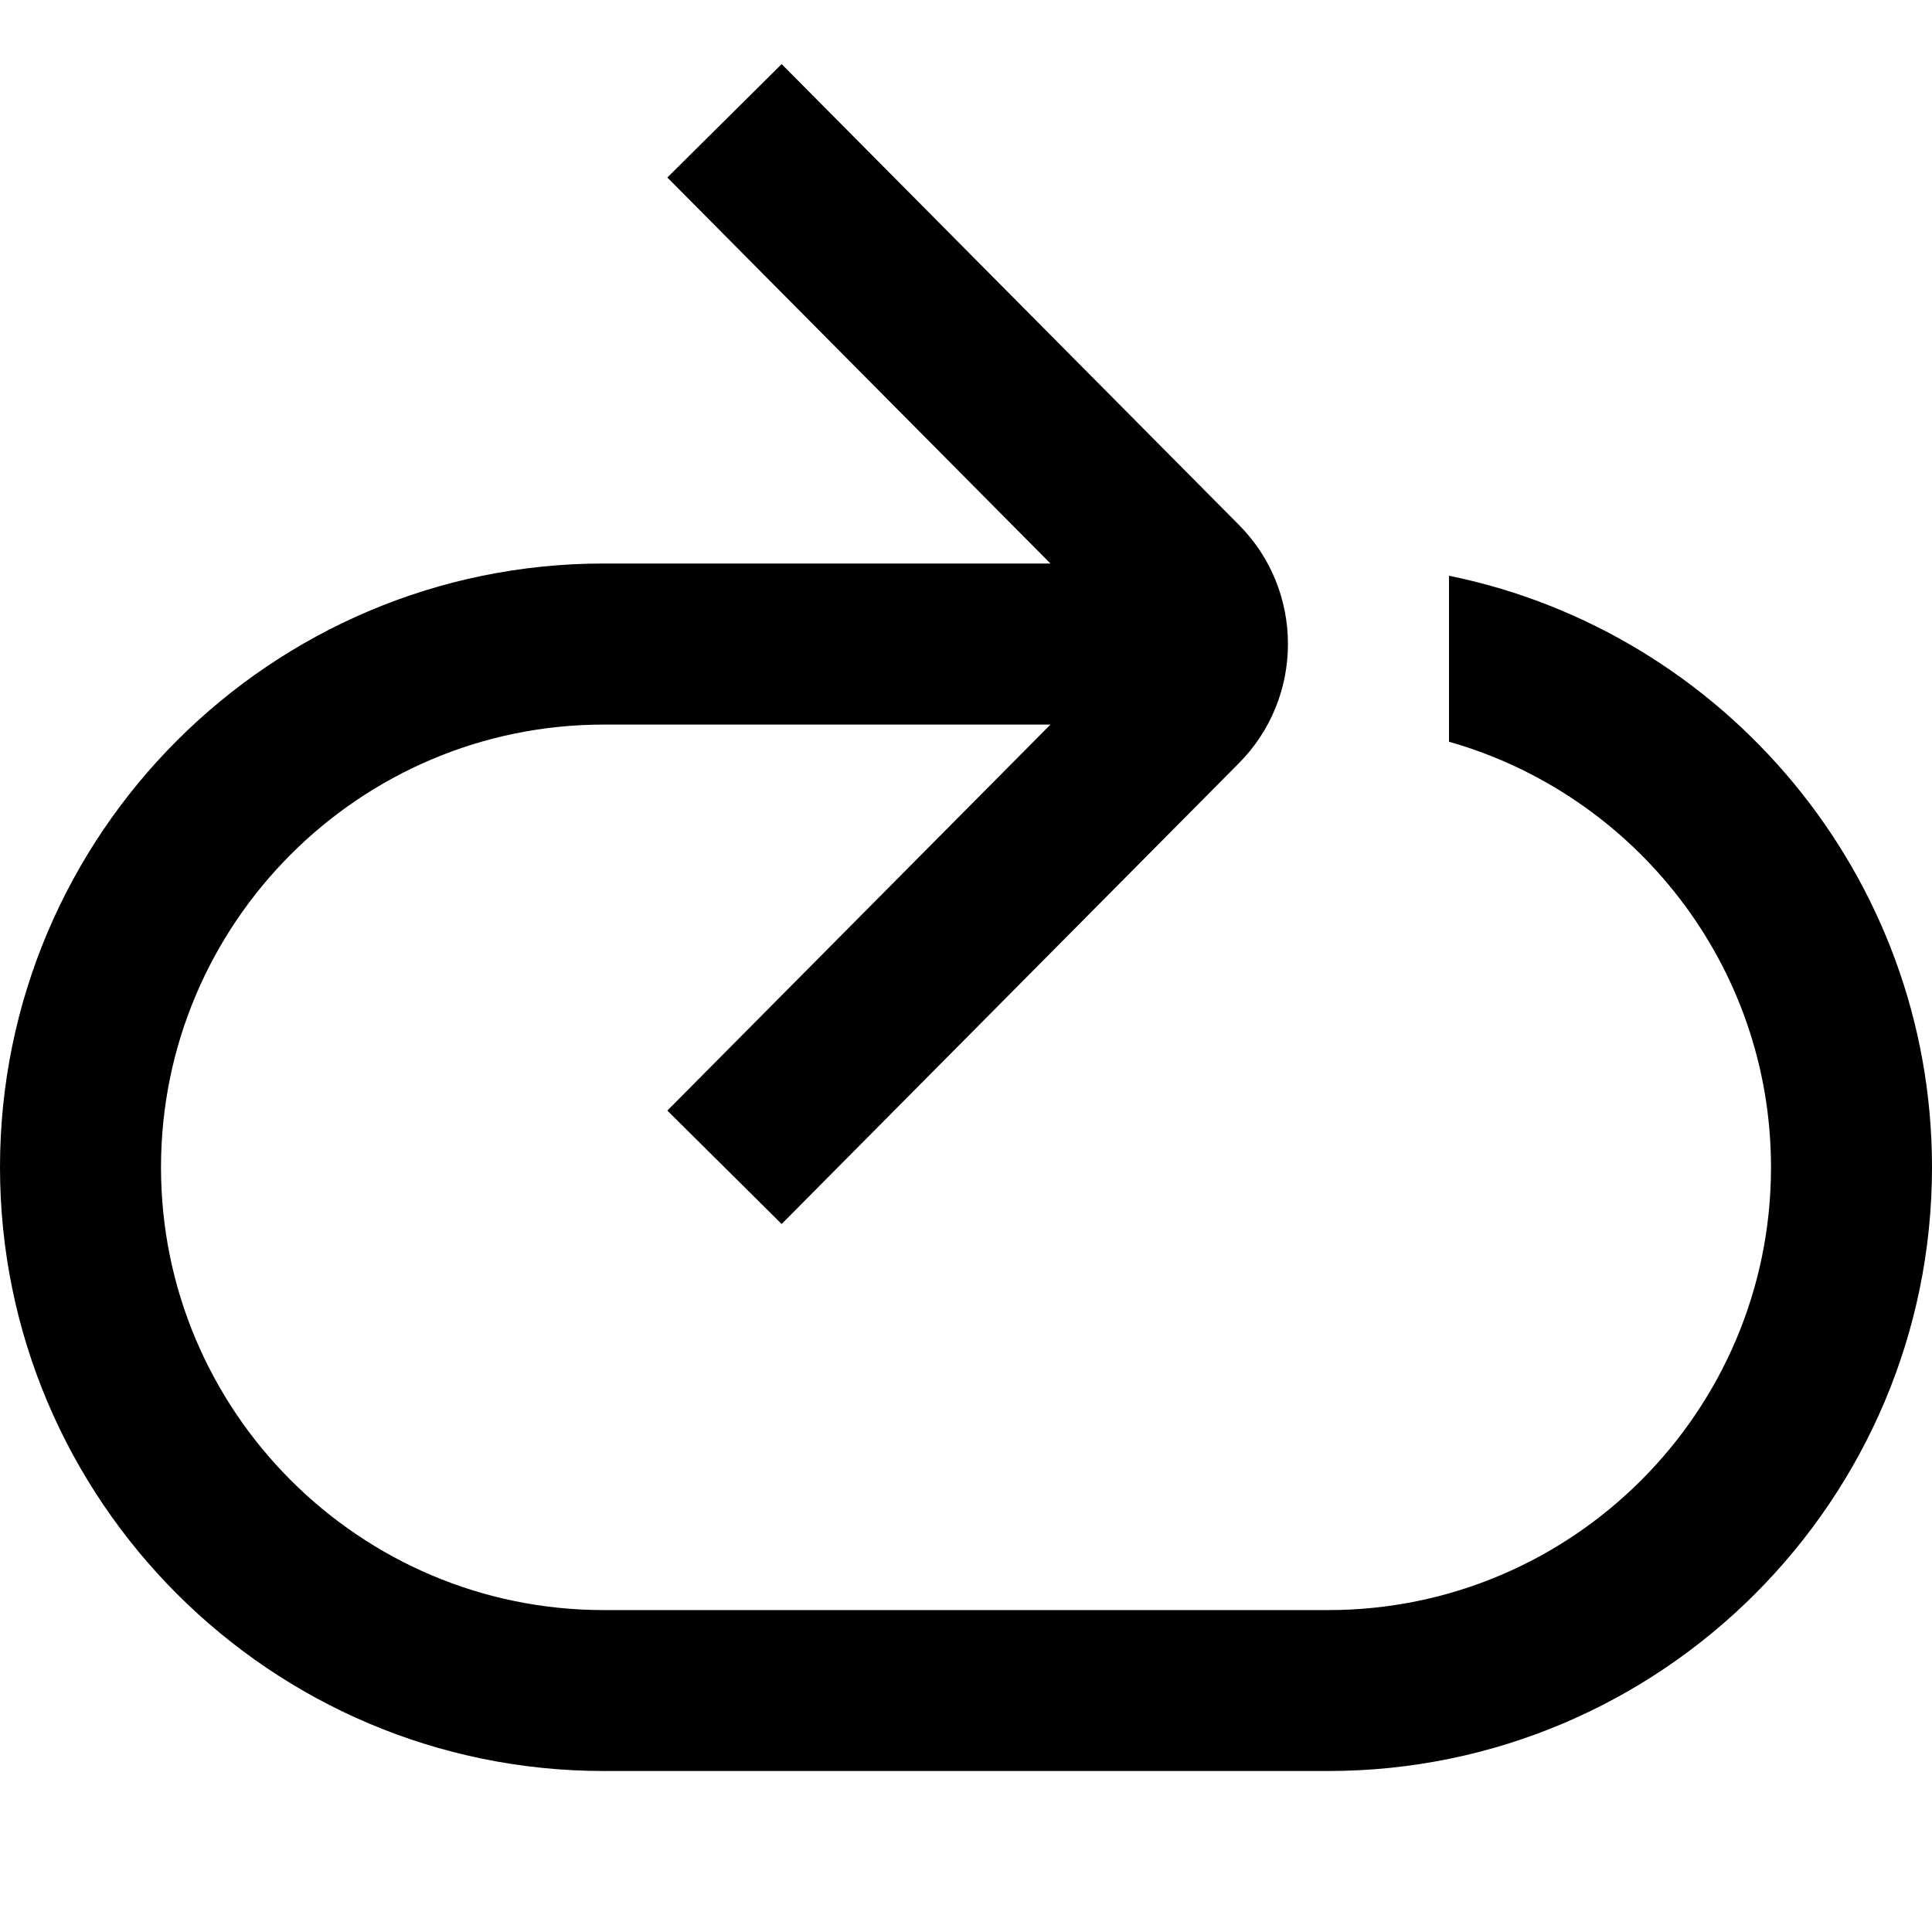
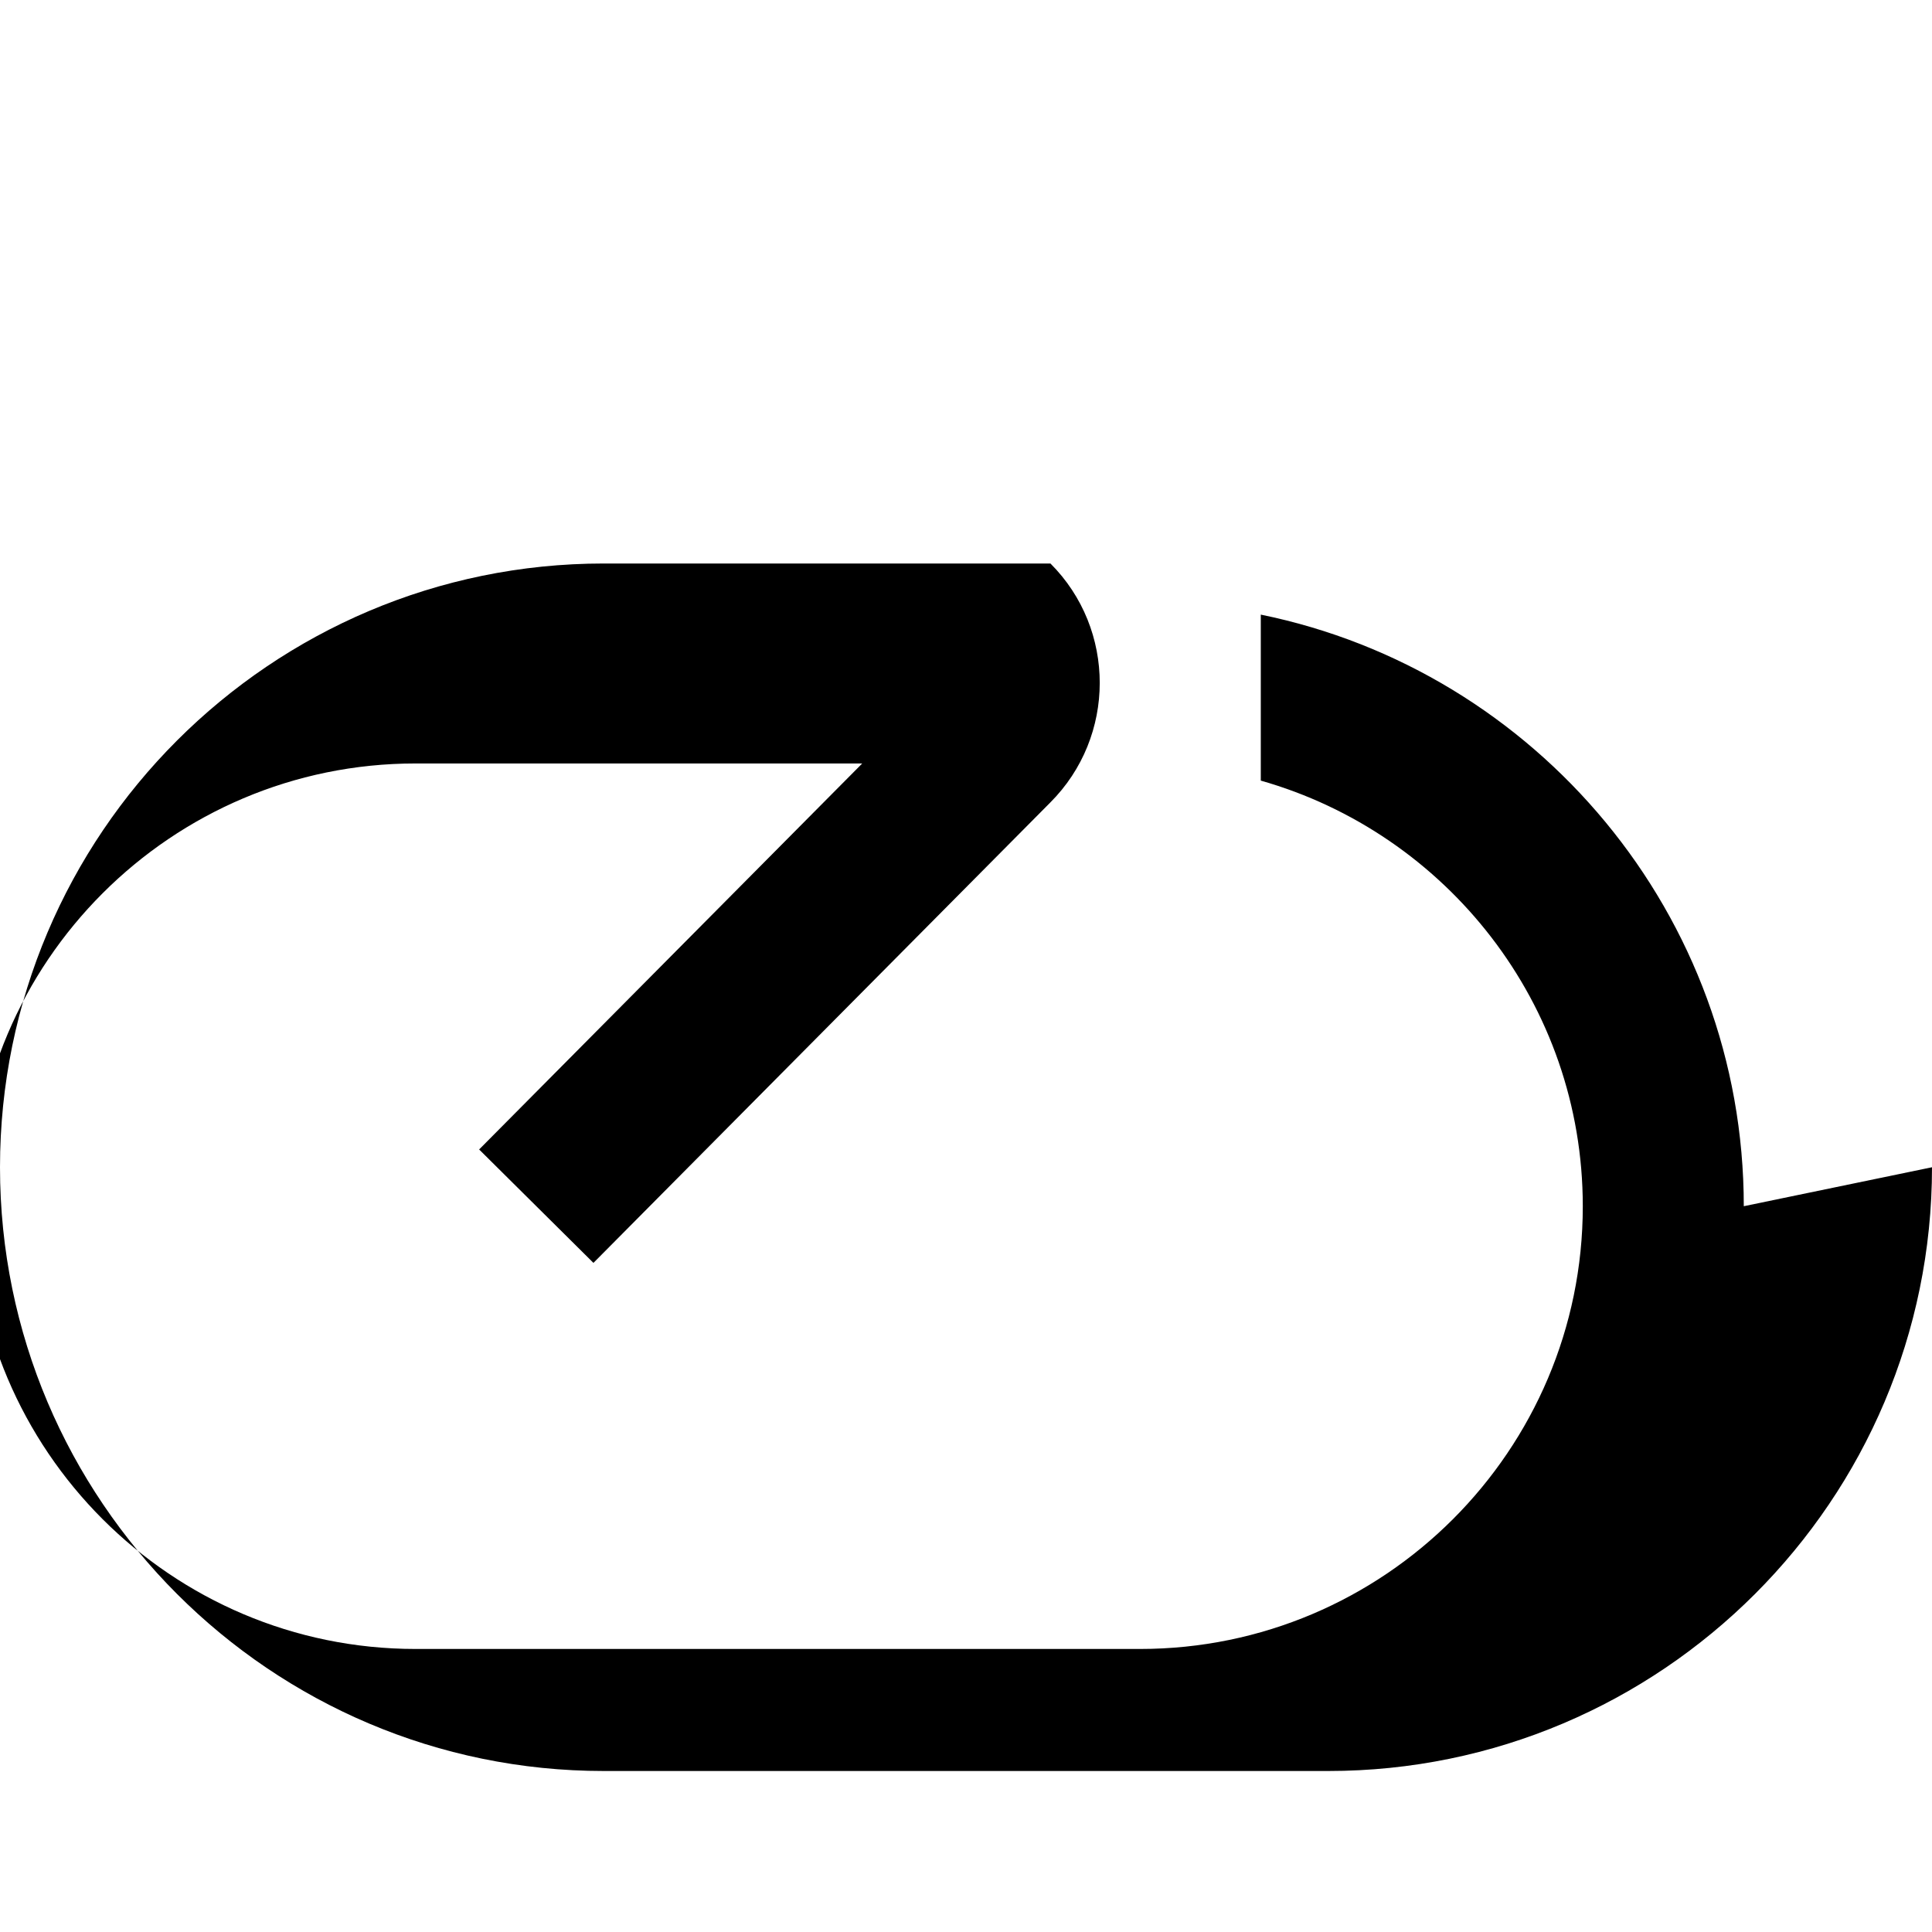
<svg xmlns="http://www.w3.org/2000/svg" id="Layer_1" data-name="Layer 1" viewBox="0 0 24 24">
-   <path d="m24,14.5c0,4.136-3.364,7.5-7.5,7.5H7.5c-4.136,0-7.5-3.364-7.5-7.5s3.364-7.5,7.5-7.5h5.549l-4.759-4.795,1.42-1.409,5.677,5.721c.817.817.817,2.151-.003,2.97l-5.674,5.718-1.42-1.409,4.759-4.795h-5.549c-3.033,0-5.5,2.467-5.5,5.5s2.467,5.5,5.5,5.5h9c3.033,0,5.5-2.467,5.5-5.5,0-2.512-1.695-4.632-4-5.287v-2.062c3.419.697,6,3.727,6,7.349Z" />
+   <path d="m24,14.5c0,4.136-3.364,7.5-7.5,7.5H7.5c-4.136,0-7.5-3.364-7.5-7.5s3.364-7.5,7.5-7.5h5.549c.817.817.817,2.151-.003,2.97l-5.674,5.718-1.42-1.409,4.759-4.795h-5.549c-3.033,0-5.5,2.467-5.5,5.5s2.467,5.5,5.5,5.5h9c3.033,0,5.5-2.467,5.5-5.5,0-2.512-1.695-4.632-4-5.287v-2.062c3.419.697,6,3.727,6,7.349Z" />
</svg>